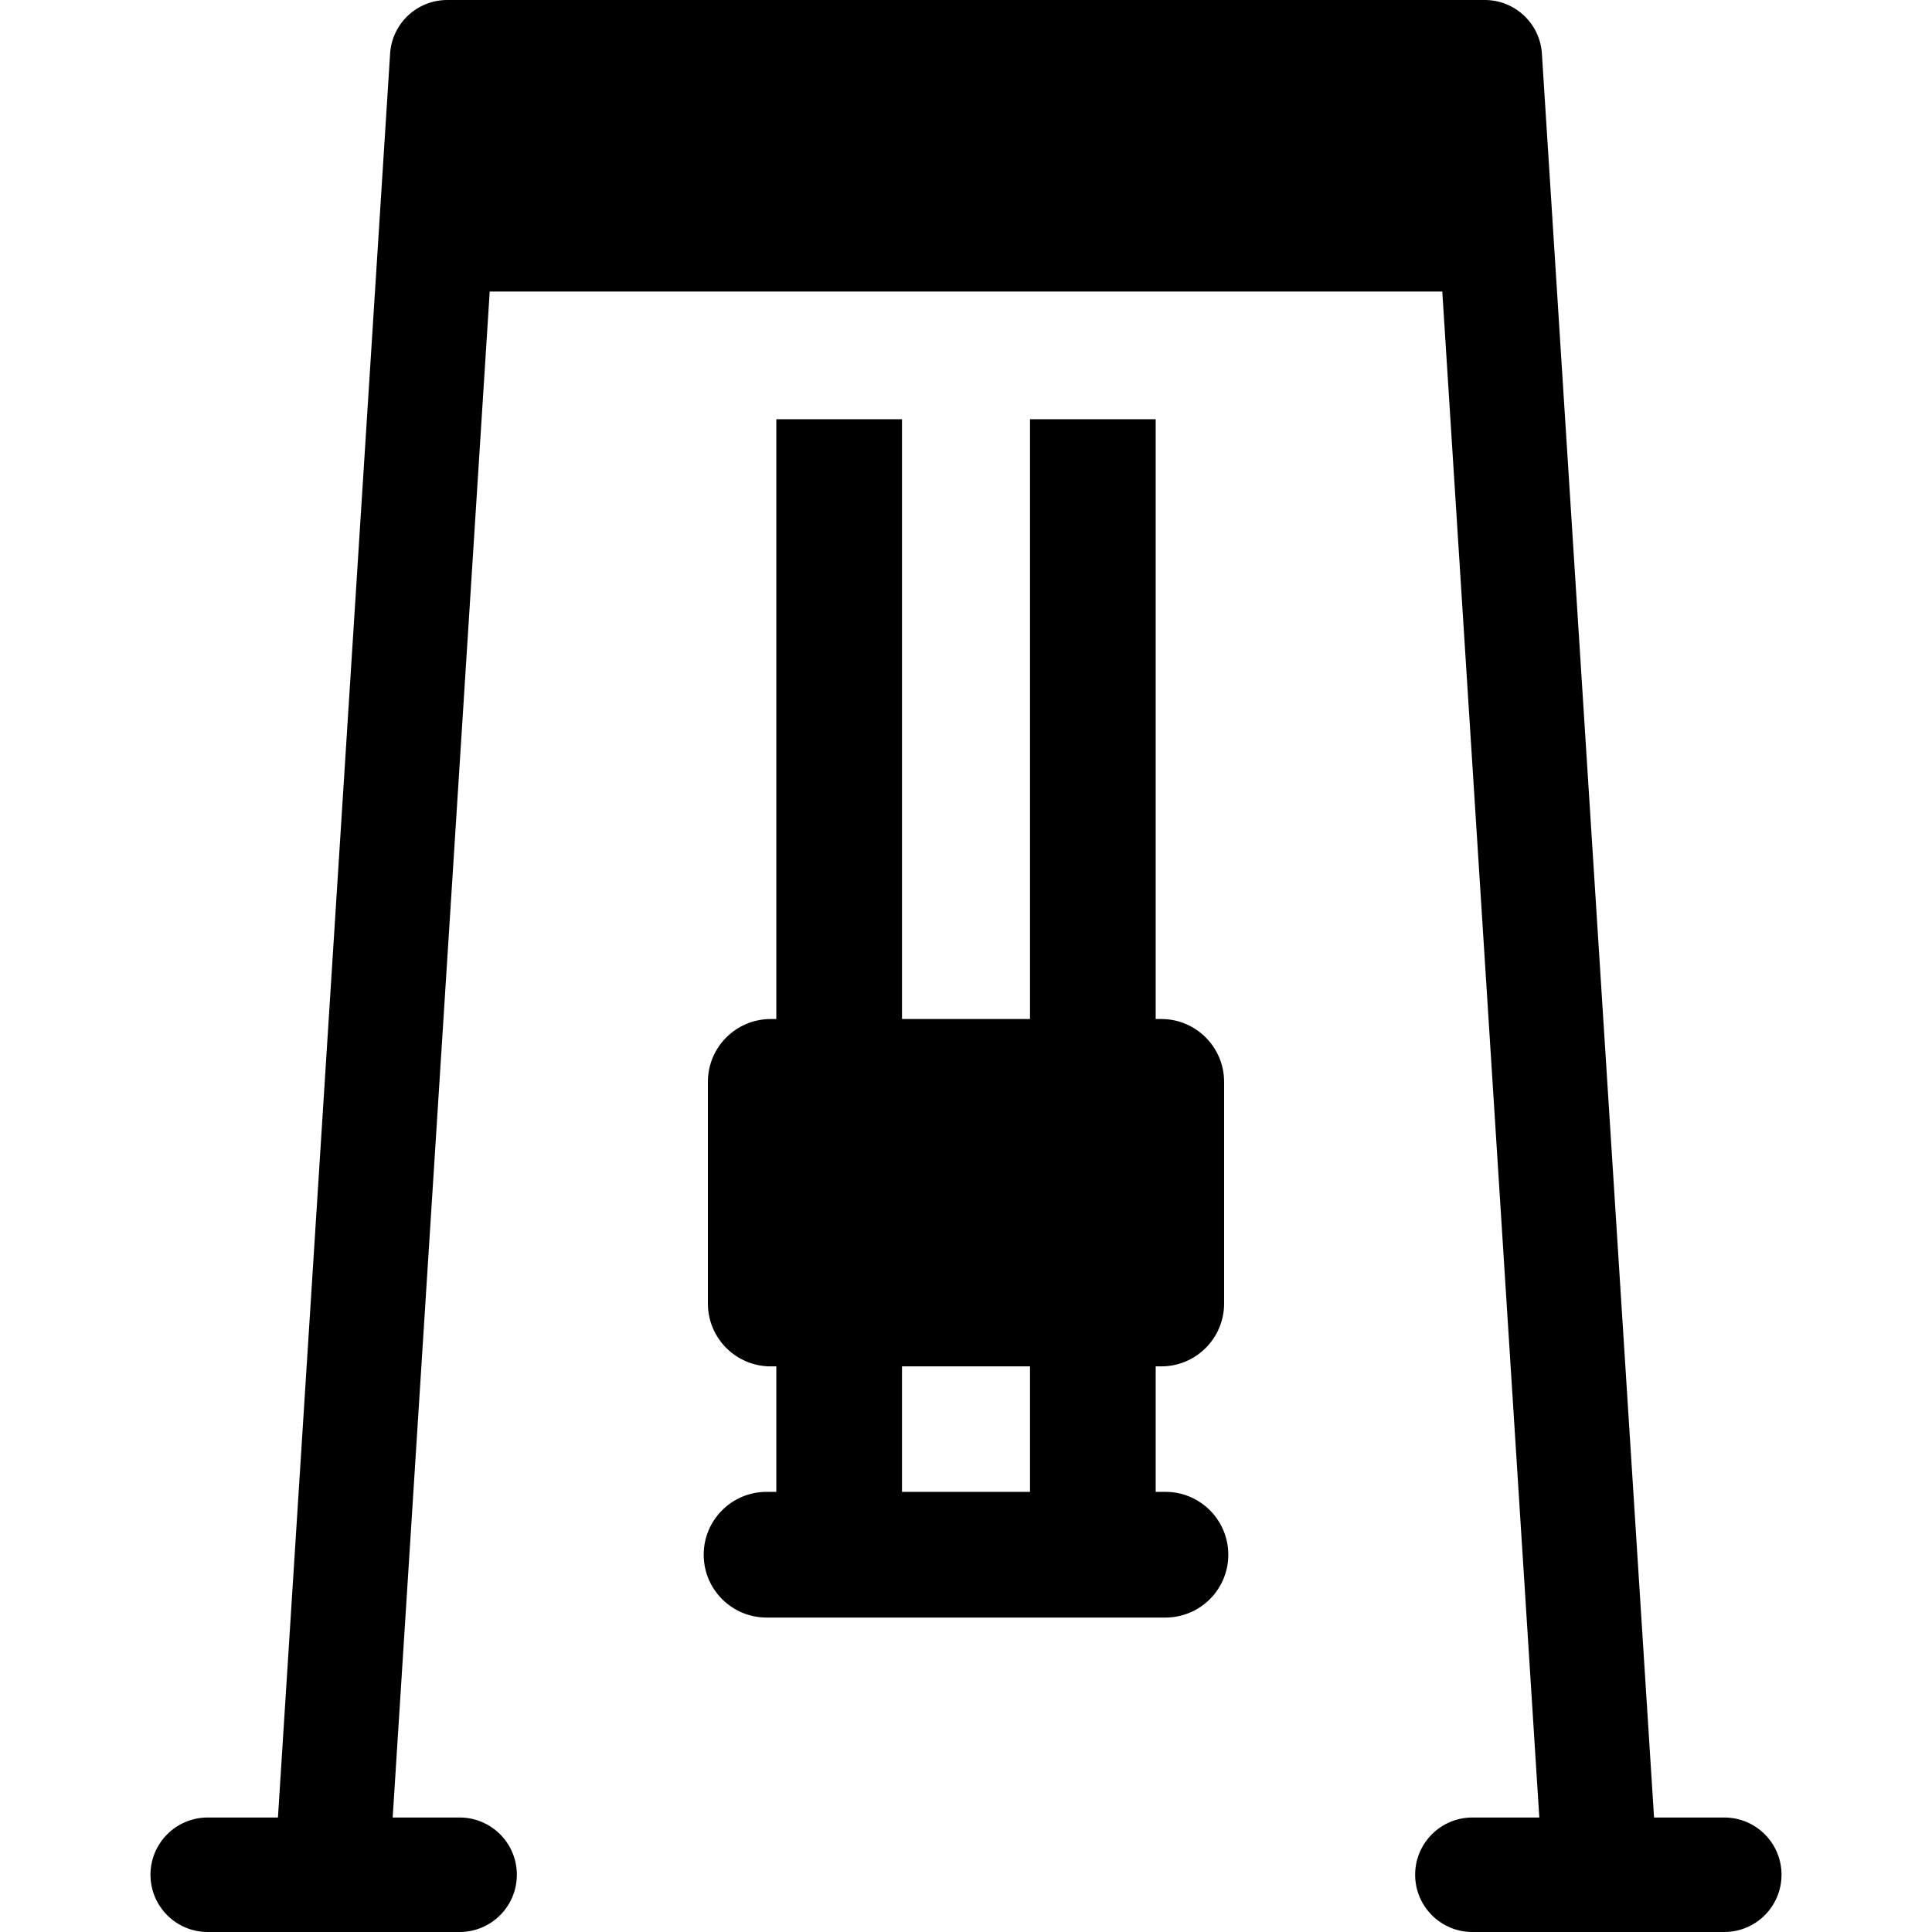
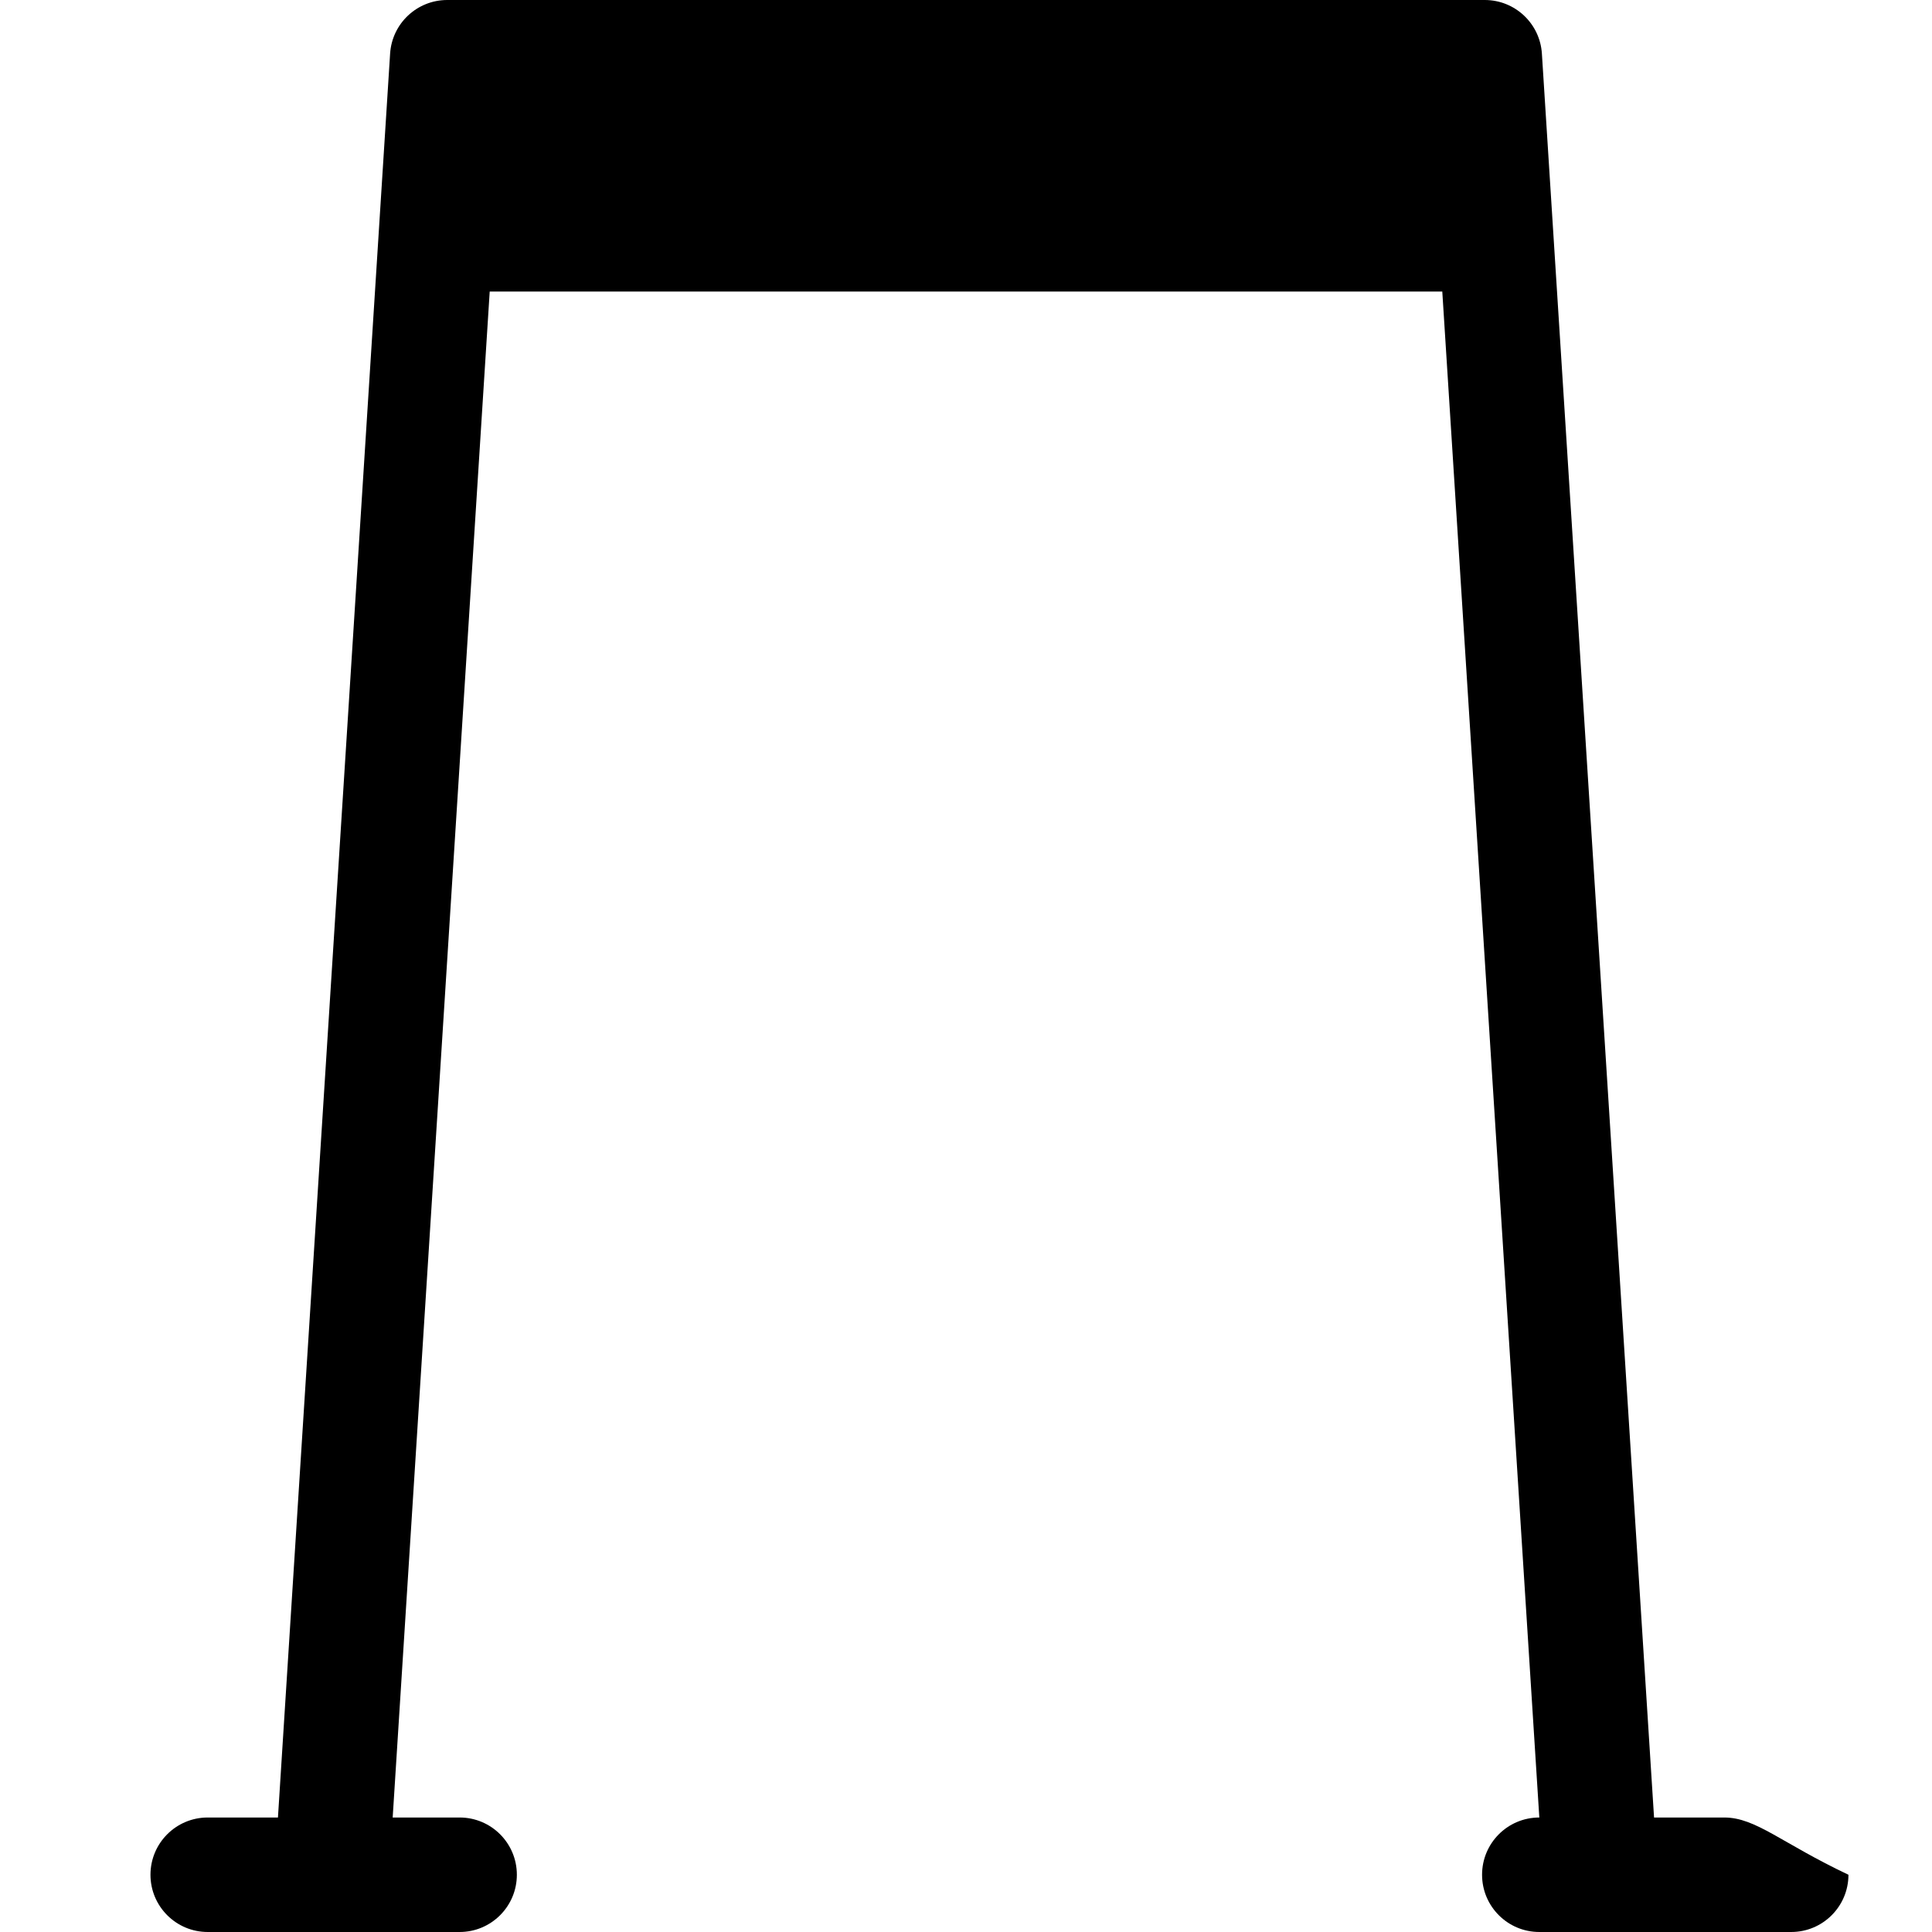
<svg xmlns="http://www.w3.org/2000/svg" version="1.1" id="Layer_1" x="0px" y="0px" viewBox="0 0 512 512" style="enable-background:new 0 0 512 512;" xml:space="preserve">
  <g>
    <g>
-       <path d="M456.952,481.657h-18.611L408.618,14.209C408.109,6.22,401.481,0,393.476,0H118.524c-8.006,0-14.634,6.22-15.141,14.209    L73.66,481.657H55.048c-8.379,0-15.171,6.792-15.171,15.171c0,8.379,6.792,15.171,15.171,15.171h66.753    c8.379,0,15.171-6.792,15.171-15.171c0-8.379-6.792-15.171-15.171-15.171h-17.736l25.713-404.393h252.443l25.714,404.393H390.2    c-8.379,0-15.171,6.792-15.171,15.171c0,8.379,6.792,15.171,15.171,15.171h66.752c8.379,0,15.171-6.792,15.171-15.171    C472.123,488.45,465.331,481.657,456.952,481.657z" />
+       <path d="M456.952,481.657h-18.611L408.618,14.209C408.109,6.22,401.481,0,393.476,0H118.524c-8.006,0-14.634,6.22-15.141,14.209    L73.66,481.657H55.048c-8.379,0-15.171,6.792-15.171,15.171c0,8.379,6.792,15.171,15.171,15.171h66.753    c8.379,0,15.171-6.792,15.171-15.171c0-8.379-6.792-15.171-15.171-15.171h-17.736l25.713-404.393h252.443l25.714,404.393c-8.379,0-15.171,6.792-15.171,15.171c0,8.379,6.792,15.171,15.171,15.171h66.752c8.379,0,15.171-6.792,15.171-15.171    C472.123,488.45,465.331,481.657,456.952,481.657z" />
    </g>
  </g>
  <g>
    <g>
-       <path d="M308.857,395.356h-2.589v-33.252h1.479c9.197,0,16.654-7.456,16.654-16.654v-58.745c0-9.197-7.456-16.654-16.654-16.654    h-1.479V111.093h-33.307v158.96h-33.921v-158.96h-33.307v158.96h-1.48c-9.197,0-16.654,7.456-16.654,16.654v58.745    c0,9.197,7.456,16.654,16.654,16.654h1.48v33.252h-2.59c-9.197,0-16.654,7.456-16.654,16.654c0,9.197,7.456,16.654,16.654,16.654    h105.715c9.197,0,16.654-7.456,16.654-16.654C325.511,402.813,318.054,395.356,308.857,395.356z M272.961,395.356h-33.921v-33.252    h33.921V395.356z" />
-     </g>
+       </g>
  </g>
  <g>
</g>
  <g>
</g>
  <g>
</g>
  <g>
</g>
  <g>
</g>
  <g>
</g>
  <g>
</g>
  <g>
</g>
  <g>
</g>
  <g>
</g>
  <g>
</g>
  <g>
</g>
  <g>
</g>
  <g>
</g>
  <g>
</g>
</svg>